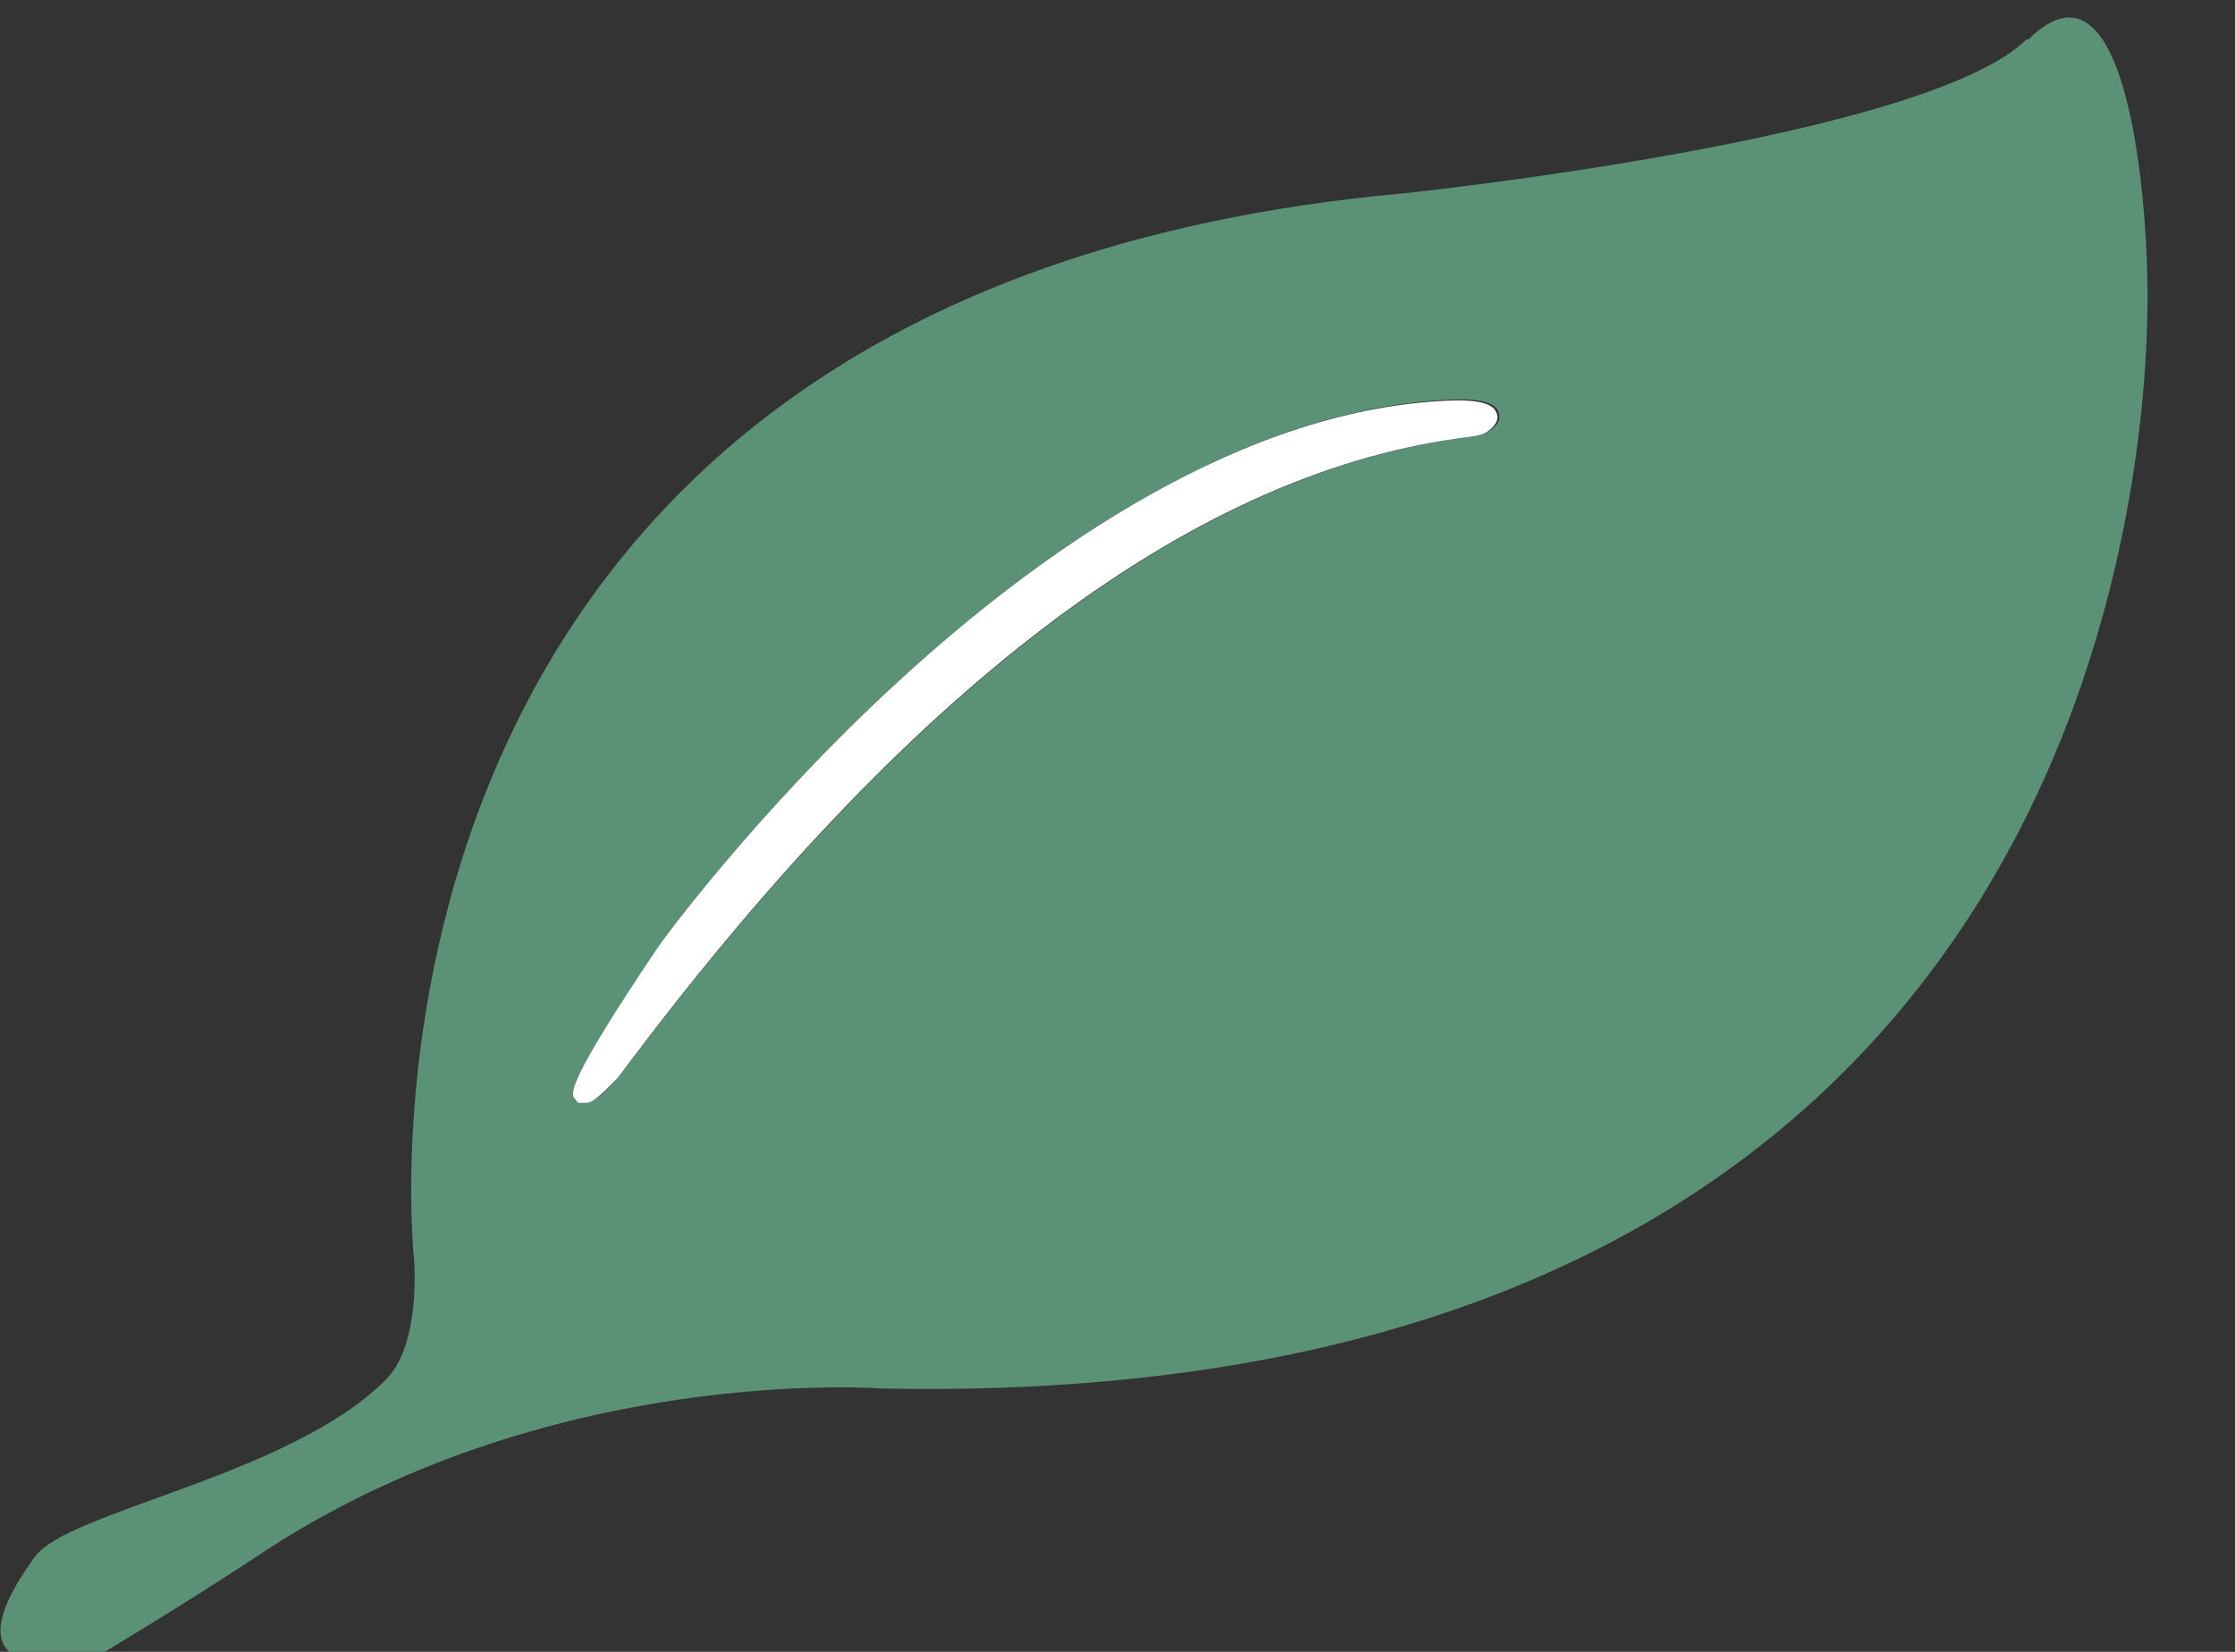
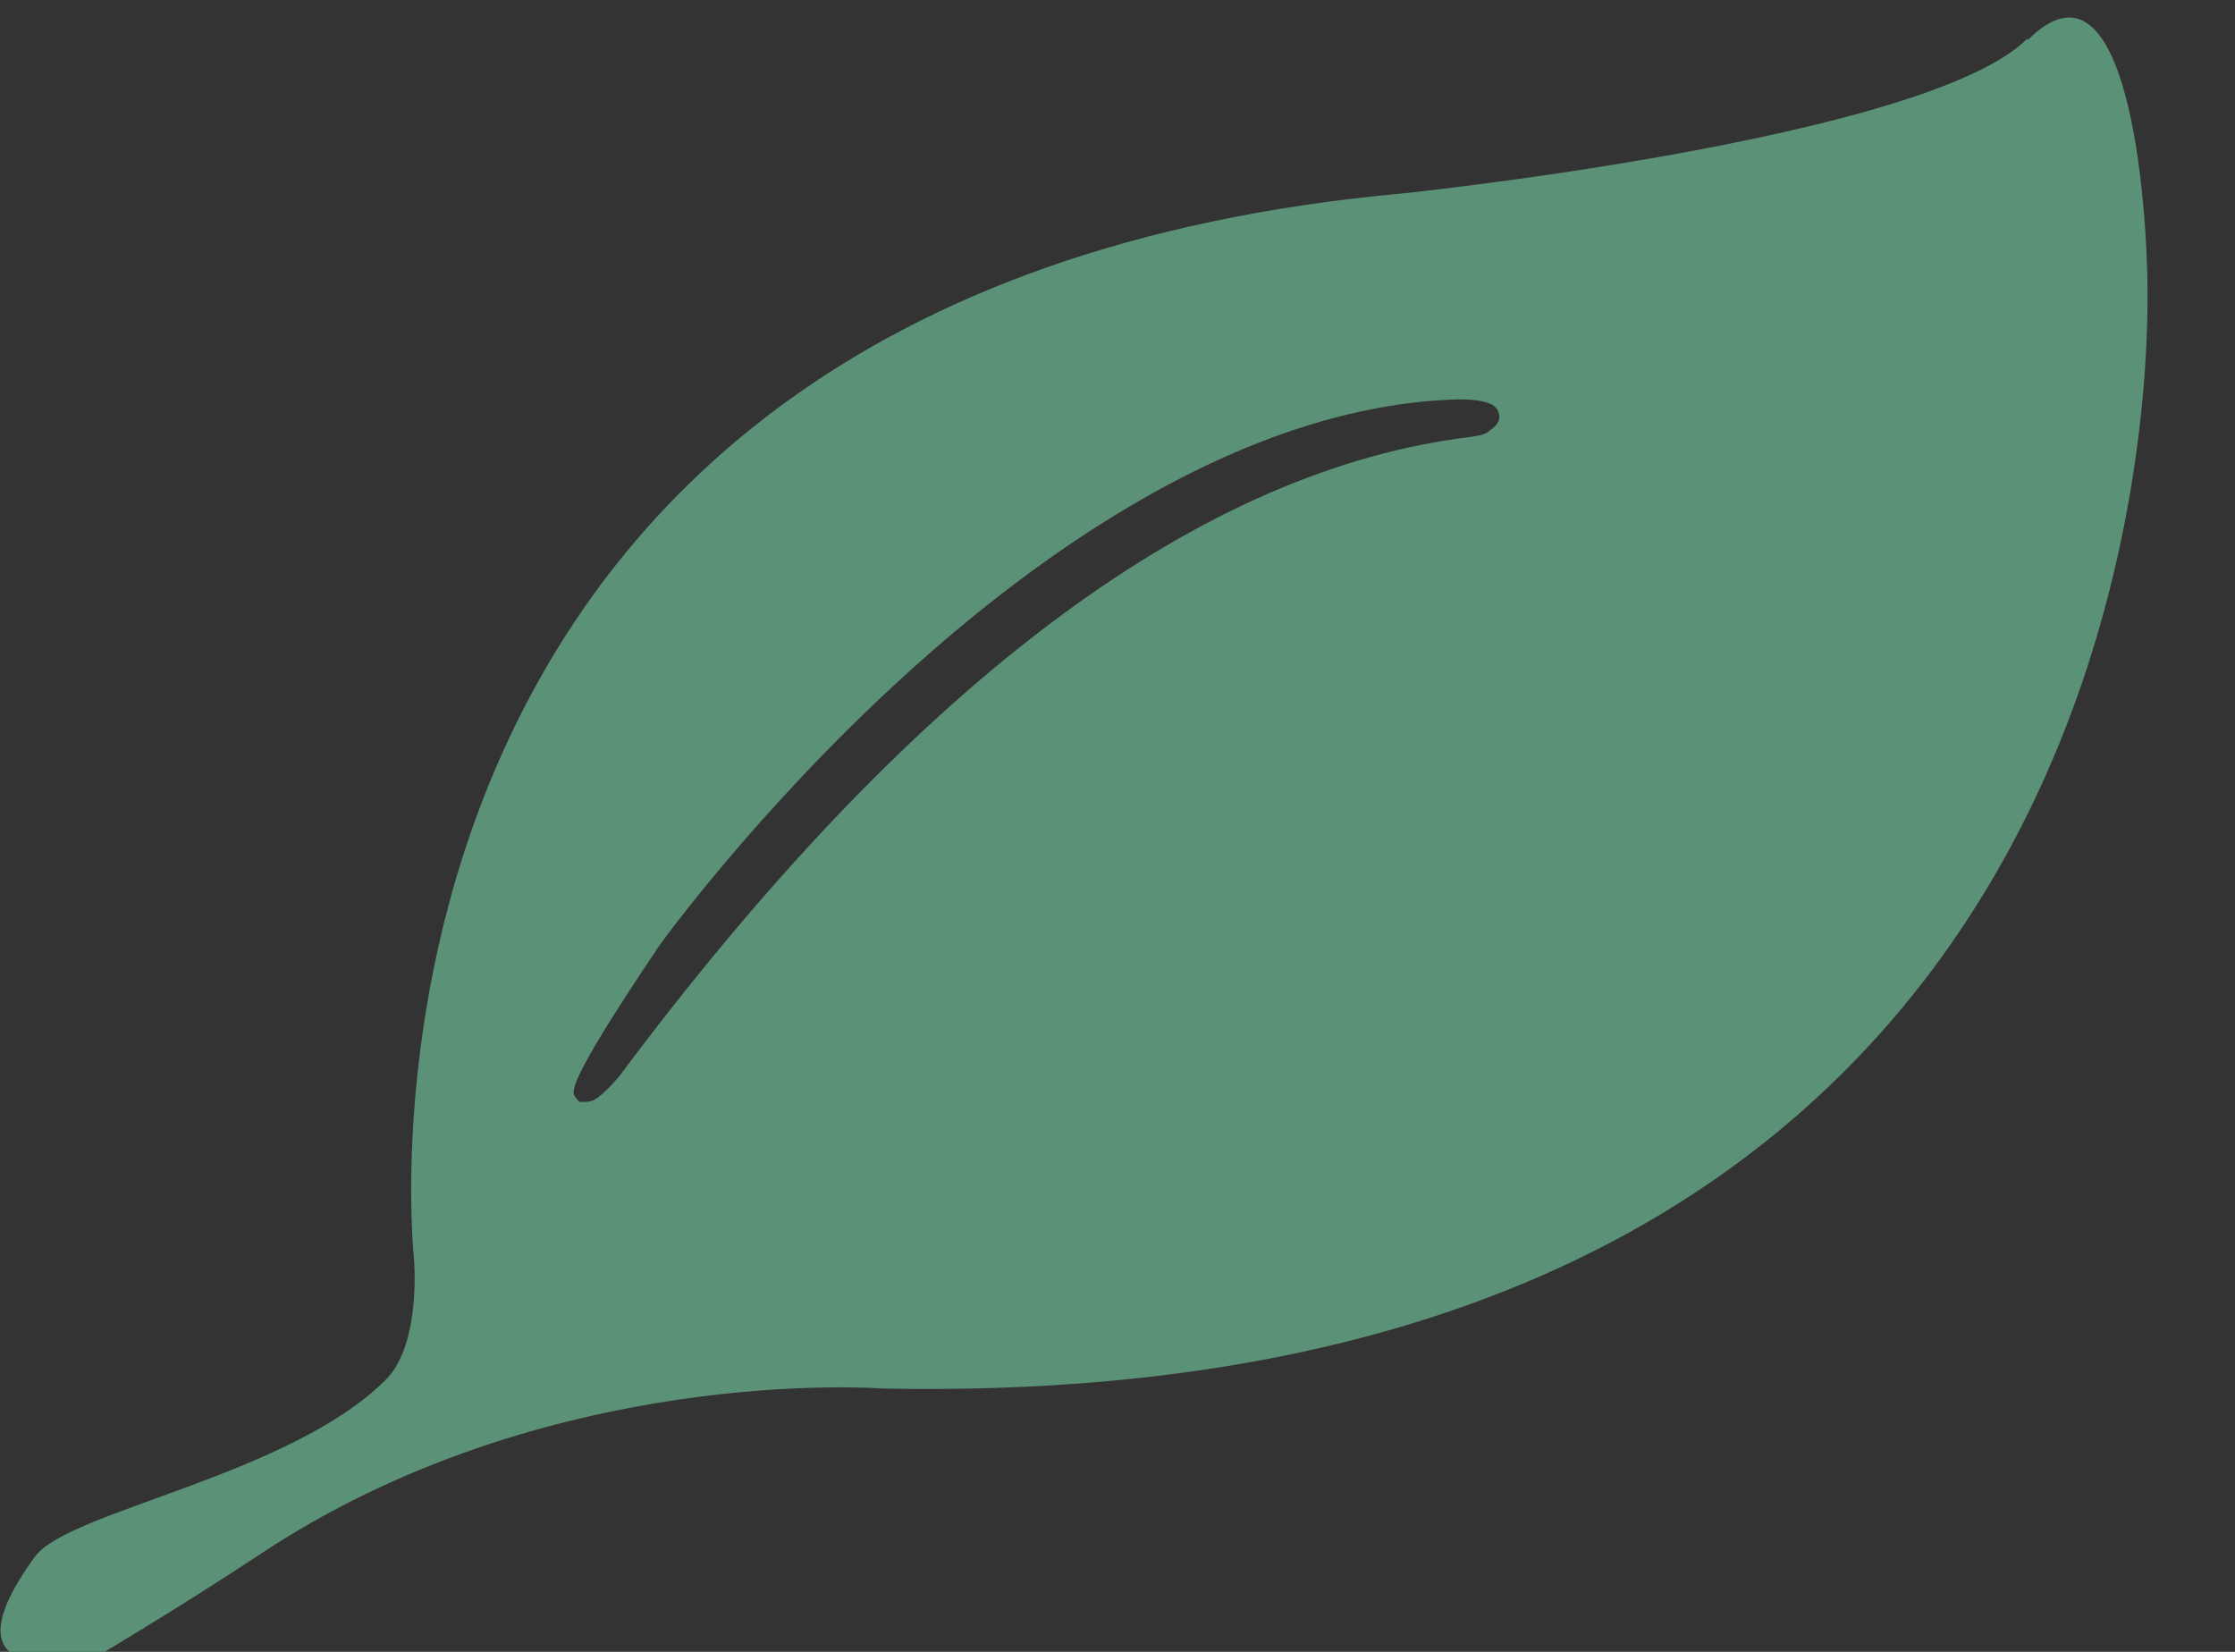
<svg xmlns="http://www.w3.org/2000/svg" id="_レイヤー_1" data-name="レイヤー 1" viewBox="0 0 23 17">
  <rect x="0" y="0" width="23" height="17" fill="#333333" stroke="none" />
  <defs>
    <style>
      .cls-1 {
        fill: #5b9177;
      }

      .cls-1, .cls-2 {
        stroke-width: 0px;
      }

      .cls-2 {
        fill: #fff;
      }
    </style>
  </defs>
  <path class="cls-1" d="m20.86.4c-1.03,1.03-6.42,1.59-6.42,1.59C3.17,3.01,4.26,12.95,4.26,12.95c0,0,.08.88-.29,1.25-.99.99-3.27,1.35-3.61,1.82-1.08,1.48.65,1.02.65,1.02,0,0,.81-.48,1.63-1.02,2.98-2,6.44-1.73,6.44-1.73,13.02.26,13.02-10.34,13.02-11.27s-.2-3.64-1.23-2.61Zm-5.54,4.04c-.05.04-.13.05-.29.07-2.78.38-5.69,2.59-8.66,6.57h0c-.2.23-.27.26-.34.26h-.07l-.04-.05c-.04-.05-.09-.14.86-1.55.01-.02,1.01-1.4,2.51-2.77,1.39-1.27,3.51-2.8,5.72-2.86h0c.32,0,.39.07.41.13.02.05.02.12-.09.19Z" />
-   <path class="cls-2" d="m15,4.12h0c-2.2.05-4.32,1.58-5.72,2.86-1.5,1.37-2.5,2.75-2.51,2.77-.95,1.41-.89,1.5-.86,1.55l.04.05h.07c.07,0,.13-.04.34-.26h0c2.97-3.99,5.88-6.2,8.66-6.58.16-.02.24-.03.29-.07.11-.08.11-.15.09-.19-.02-.06-.09-.13-.41-.13Z" />
</svg>